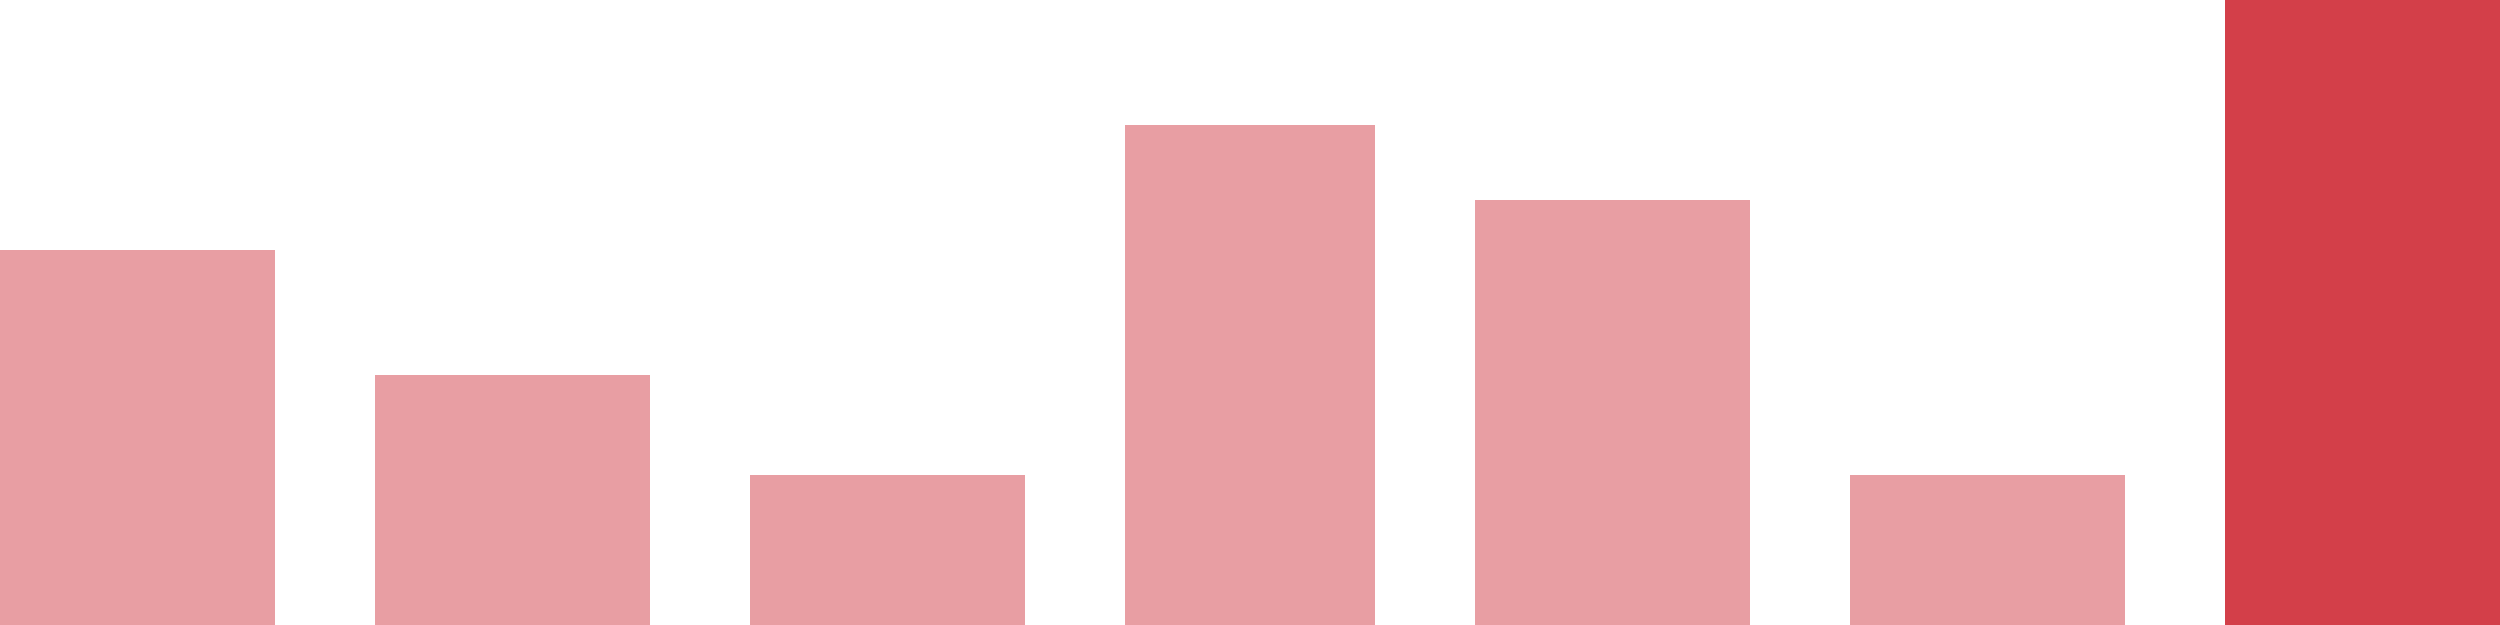
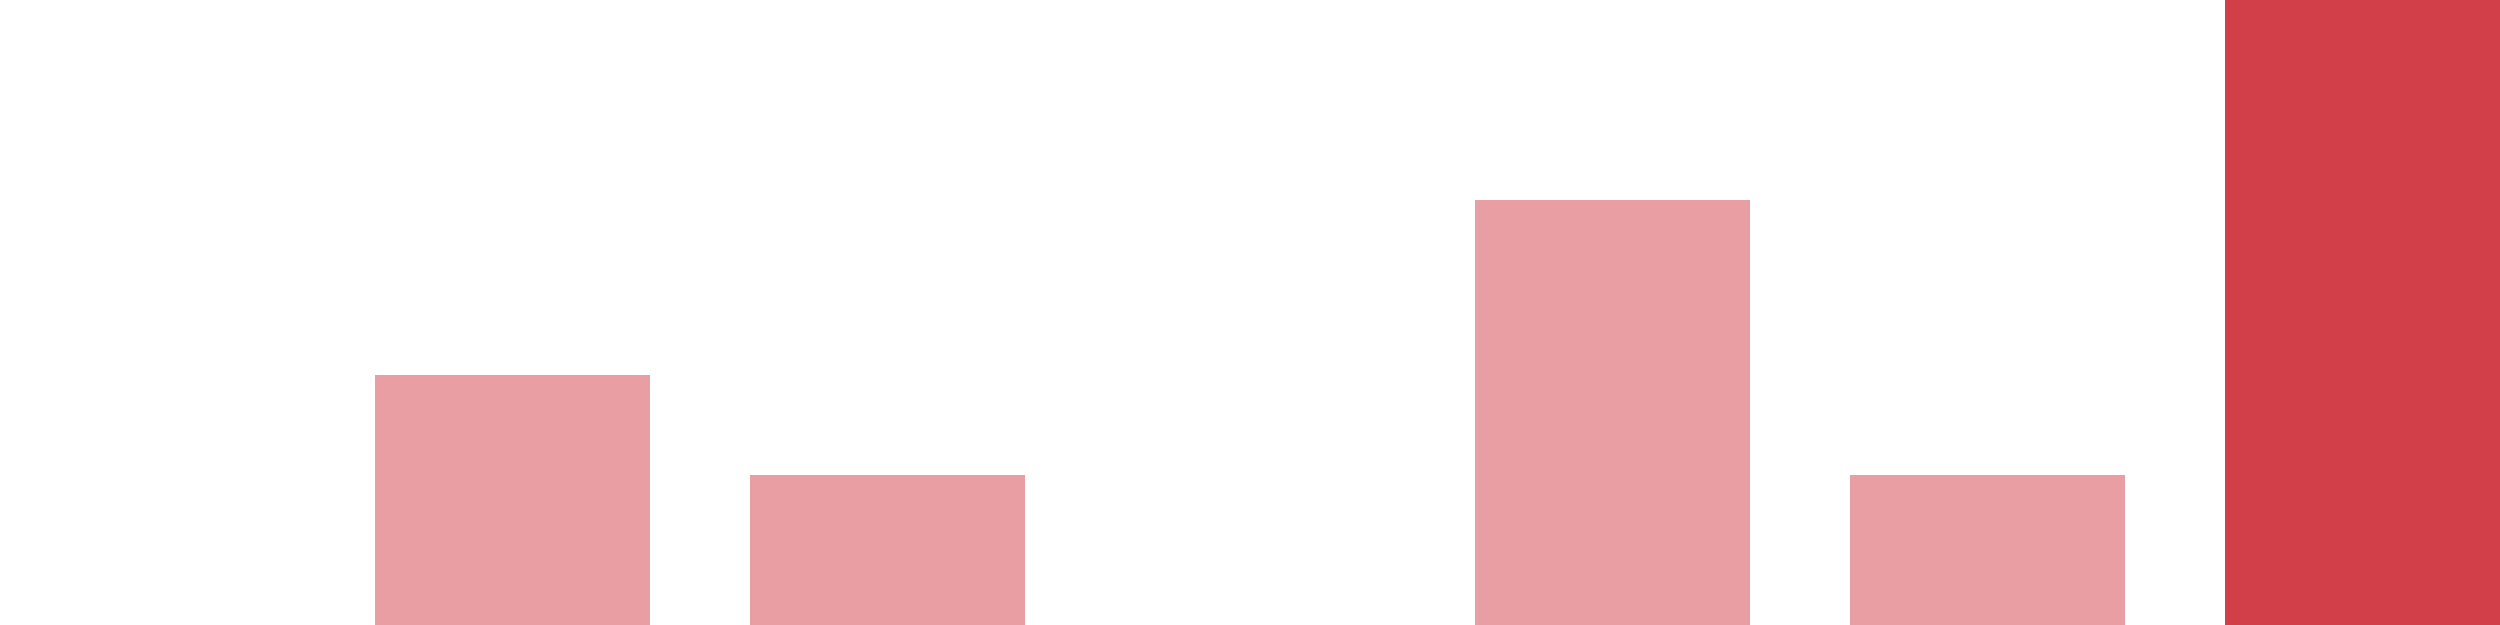
<svg xmlns="http://www.w3.org/2000/svg" width="100" height="25" viewBox="0 0 100 25">
-   <rect x="0" y="10" width="11" height="15" fill="rgba(211, 63, 73, 0.5)" />
  <rect x="15" y="15" width="11" height="10" fill="rgba(211, 63, 73, 0.5)" />
  <rect x="30" y="19" width="11" height="6" fill="rgba(211, 63, 73, 0.5)" />
-   <rect x="45" y="5" width="10" height="20" fill="rgba(211, 63, 73, 0.5)" />
  <rect x="59" y="8" width="11" height="17" fill="rgba(211, 63, 73, 0.5)" />
  <rect x="74" y="19" width="11" height="6" fill="rgba(211, 63, 73, 0.5)" />
  <rect x="89" y="0" width="11" height="25" fill="#d33f49" />
</svg>